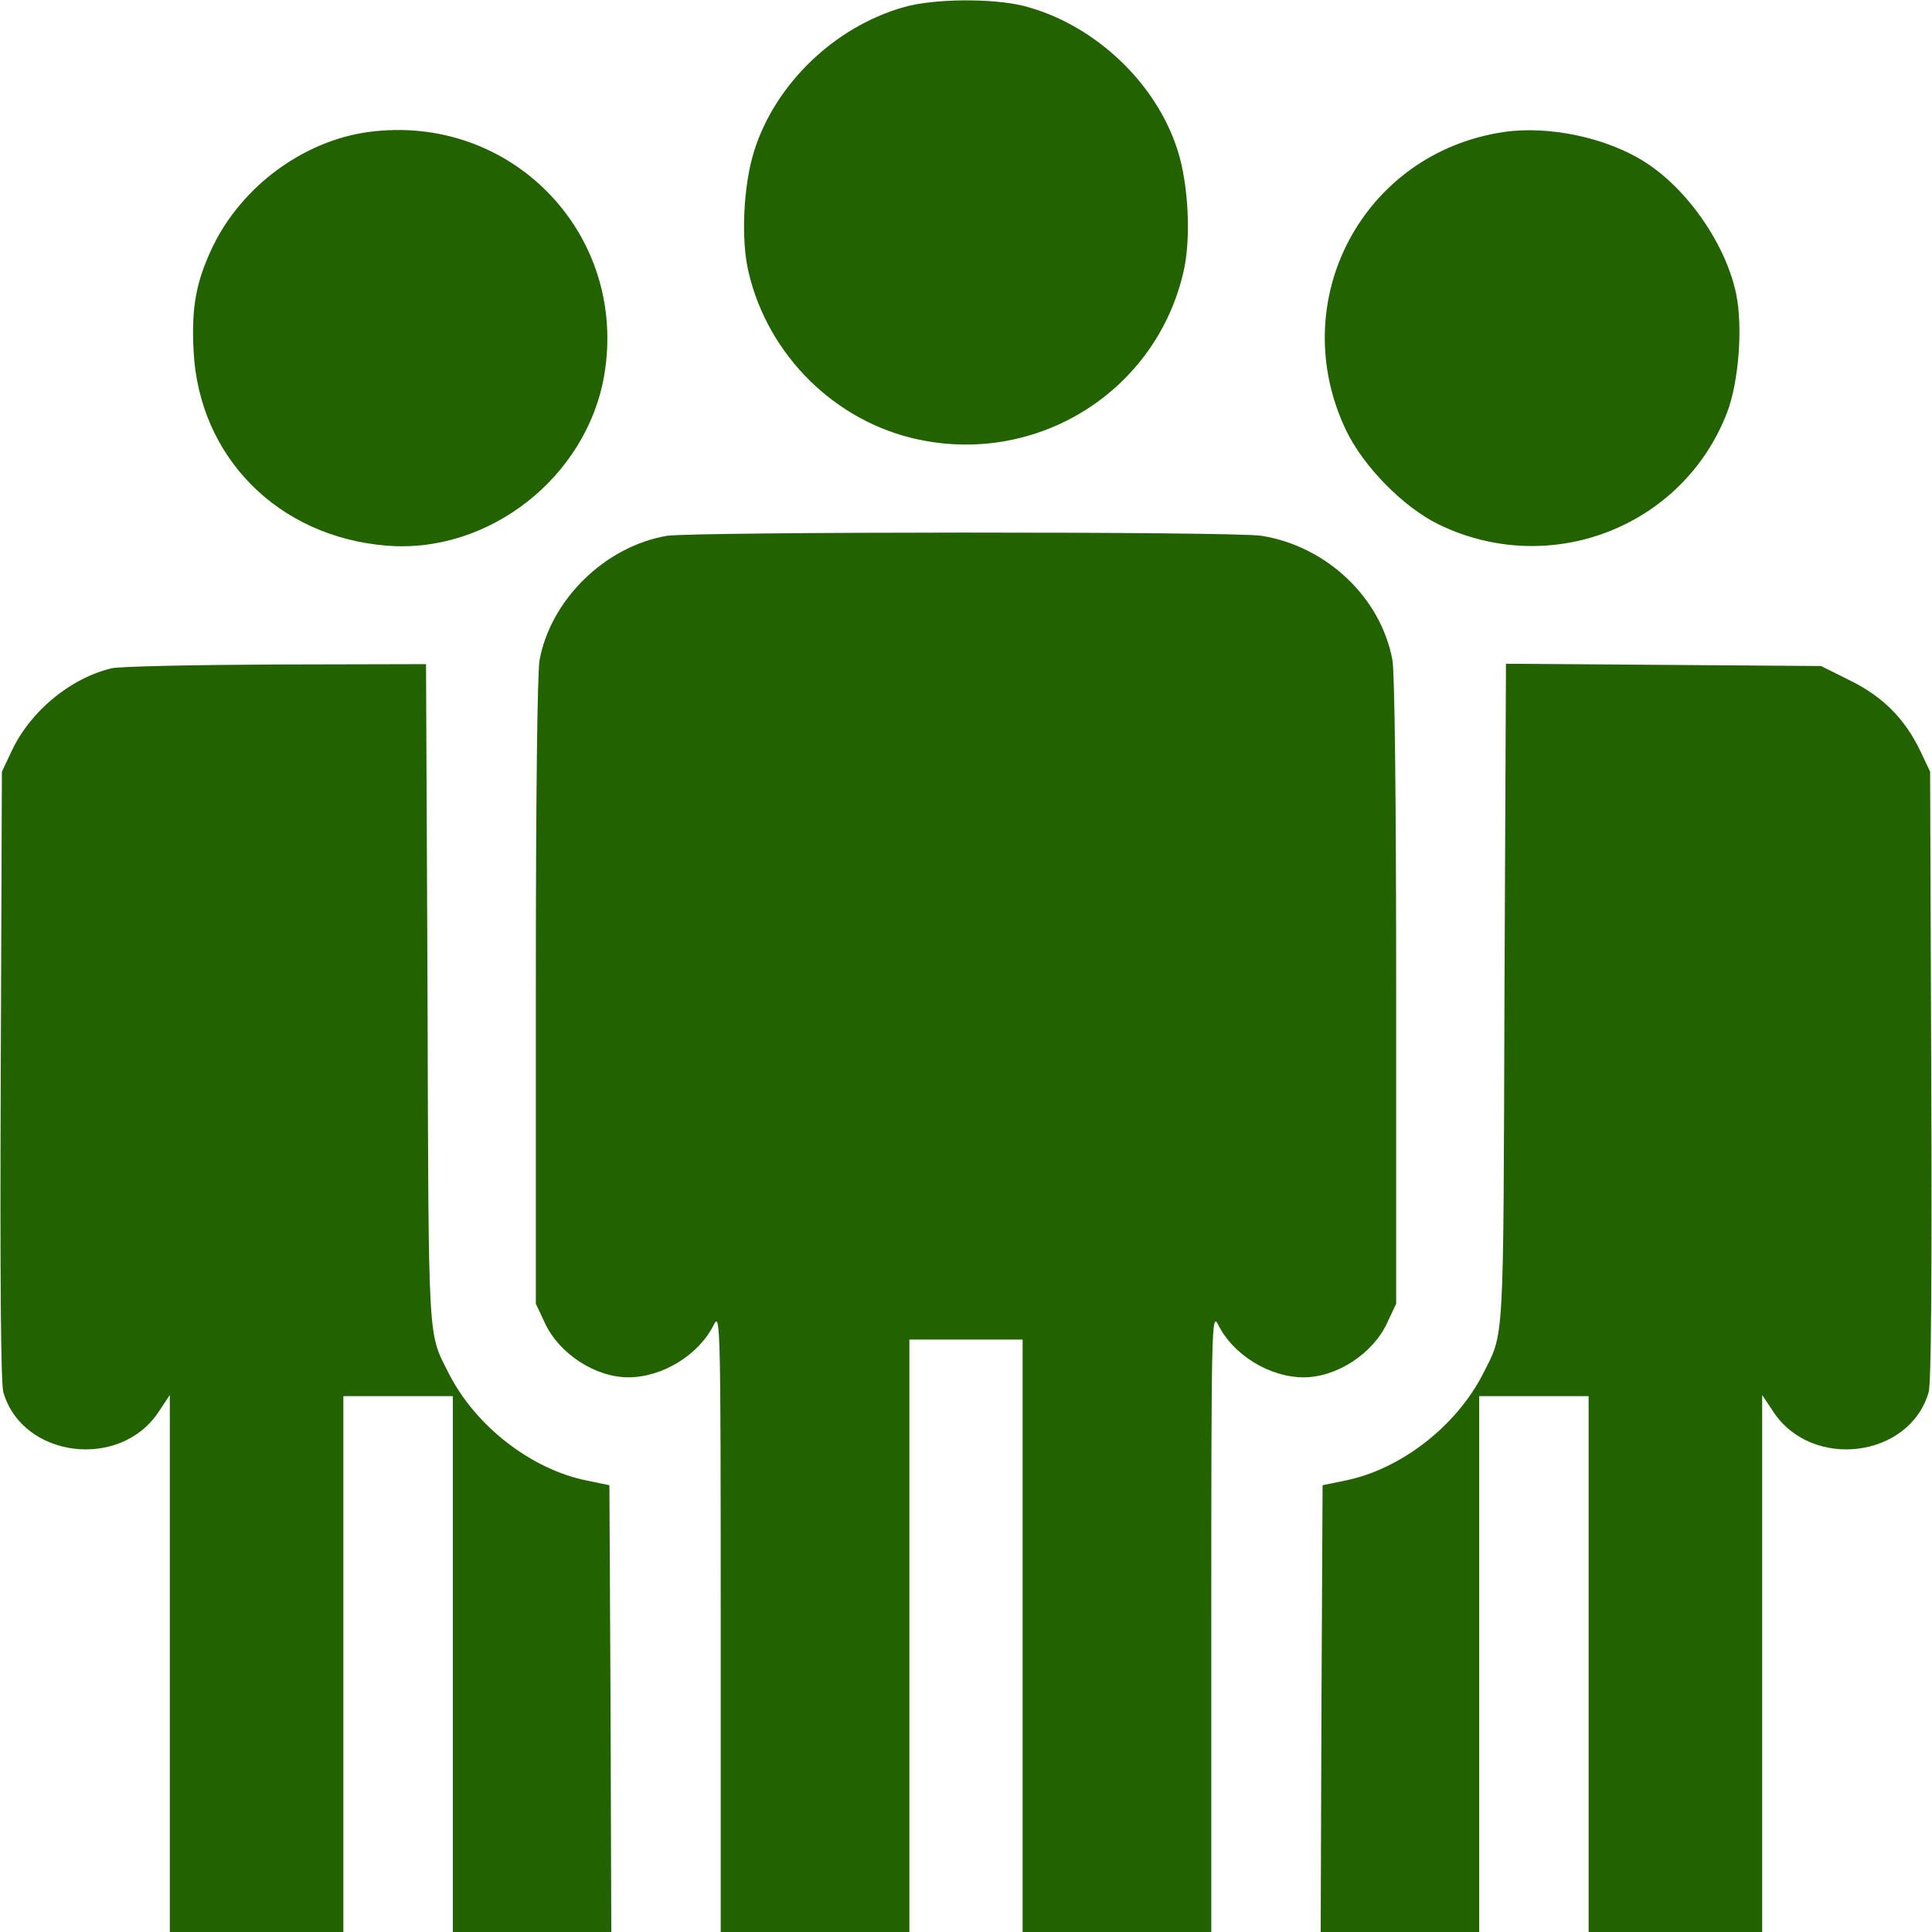
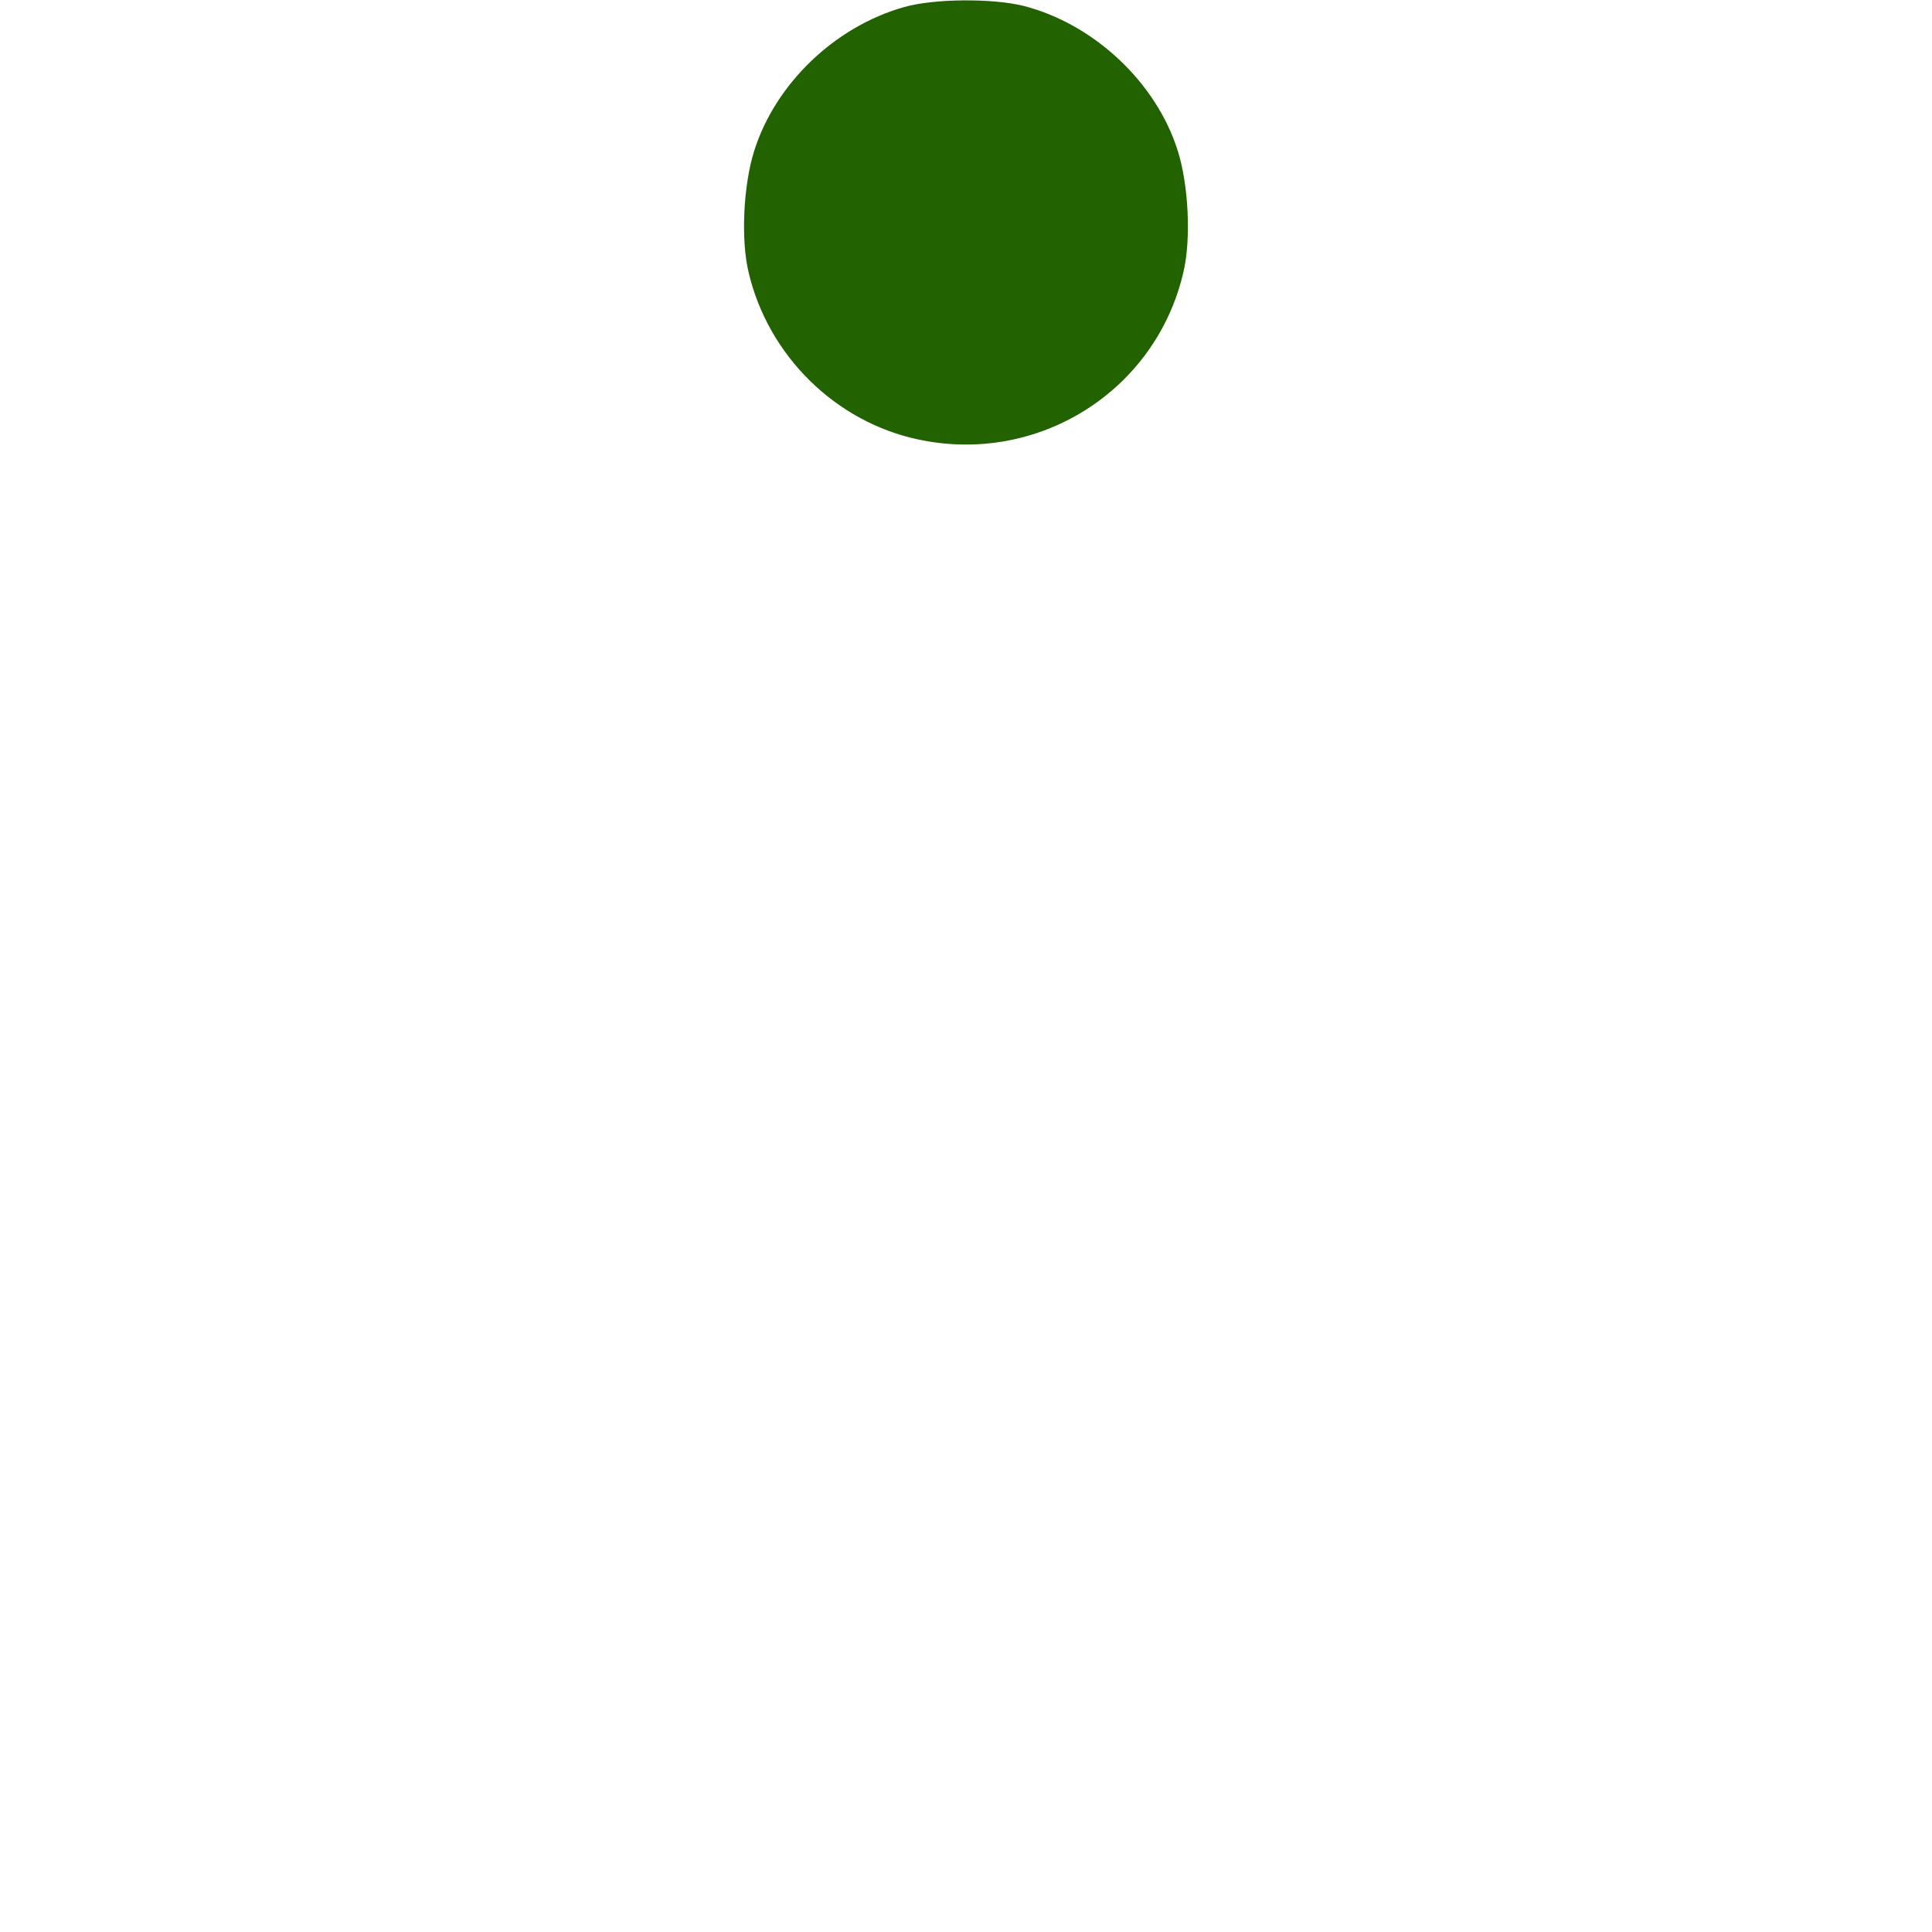
<svg xmlns="http://www.w3.org/2000/svg" width="49" height="49" viewBox="0 0 49 49" fill="none">
  <g clip-path="url(#clip0_213_1895)">
    <path d="M22.921 0.182C21.169 0.679 19.667 2.125 19.131 3.818C18.853 4.689 18.786 6.077 18.987 6.91C19.485 9.025 21.198 10.709 23.304 11.149C26.337 11.791 29.314 9.915 30.012 6.91C30.213 6.077 30.146 4.689 29.869 3.818C29.323 2.086 27.744 0.612 25.974 0.153C25.179 -0.048 23.677 -0.038 22.921 0.182Z" fill="#226200" />
-     <path d="M9.331 3.35C7.685 3.579 6.135 4.728 5.398 6.25C4.967 7.149 4.852 7.81 4.91 8.901C5.044 11.59 7.053 13.619 9.81 13.839C12.394 14.049 14.872 12.107 15.322 9.532C15.944 5.934 12.958 2.852 9.331 3.35Z" fill="#226200" />
-     <path d="M38.128 3.35C34.559 3.886 32.578 7.637 34.138 10.91C34.578 11.829 35.583 12.853 36.473 13.293C39.306 14.681 42.684 13.37 43.804 10.46C44.1 9.685 44.206 8.288 44.033 7.455C43.775 6.211 42.808 4.804 41.727 4.115C40.76 3.493 39.277 3.177 38.128 3.35Z" fill="#226200" />
-     <path d="M16.911 13.59C15.351 13.858 13.973 15.198 13.685 16.738C13.628 17.064 13.59 20.212 13.59 25.16V33.065L13.819 33.553C14.183 34.338 15.102 34.932 15.935 34.932C16.805 34.932 17.734 34.357 18.107 33.592C18.27 33.276 18.279 33.63 18.279 41.124V49H20.672H23.064V41.487V33.975H24.5H25.936V41.487V49H28.328H30.721V41.124C30.721 33.63 30.73 33.276 30.893 33.592C31.266 34.357 32.194 34.932 33.065 34.932C33.898 34.932 34.817 34.338 35.181 33.553L35.41 33.065V25.16C35.41 20.212 35.372 17.064 35.315 16.738C35.018 15.15 33.649 13.858 32.003 13.59C31.324 13.475 17.581 13.485 16.911 13.59Z" fill="#226200" />
-     <path d="M2.833 16.949C1.79 17.198 0.775 18.03 0.297 19.045L0.048 19.571L0.019 27.275C0 32.338 0.019 35.094 0.086 35.315C0.574 36.98 3.043 37.286 4.02 35.812L4.307 35.381V42.186V49H6.508H8.709V42.205V35.41H10.097H11.485V42.205V49H13.494H15.504L15.485 43.334L15.456 37.669L14.901 37.554C13.485 37.276 12.068 36.176 11.389 34.846C10.843 33.764 10.872 34.252 10.843 25.189L10.805 16.844L7.006 16.853C4.919 16.863 3.043 16.901 2.833 16.949Z" fill="#226200" />
-     <path d="M38.157 25.189C38.128 34.252 38.157 33.764 37.611 34.846C36.932 36.176 35.515 37.276 34.099 37.554L33.544 37.669L33.515 43.334L33.496 49H35.506H37.516V42.205V35.41H38.903H40.291V42.205V49H42.492H44.693V42.186V35.381L44.98 35.812C45.957 37.286 48.426 36.98 48.914 35.315C48.981 35.094 49 32.338 48.981 27.275L48.952 19.571L48.703 19.045C48.311 18.231 47.756 17.667 46.914 17.255L46.186 16.892L42.186 16.863L38.195 16.834L38.157 25.189Z" fill="#226200" />
  </g>
  <defs>
    <clipPath id="clip0_213_1895">
      <rect width="49" height="49" fill="white" />
    </clipPath>
  </defs>
</svg>